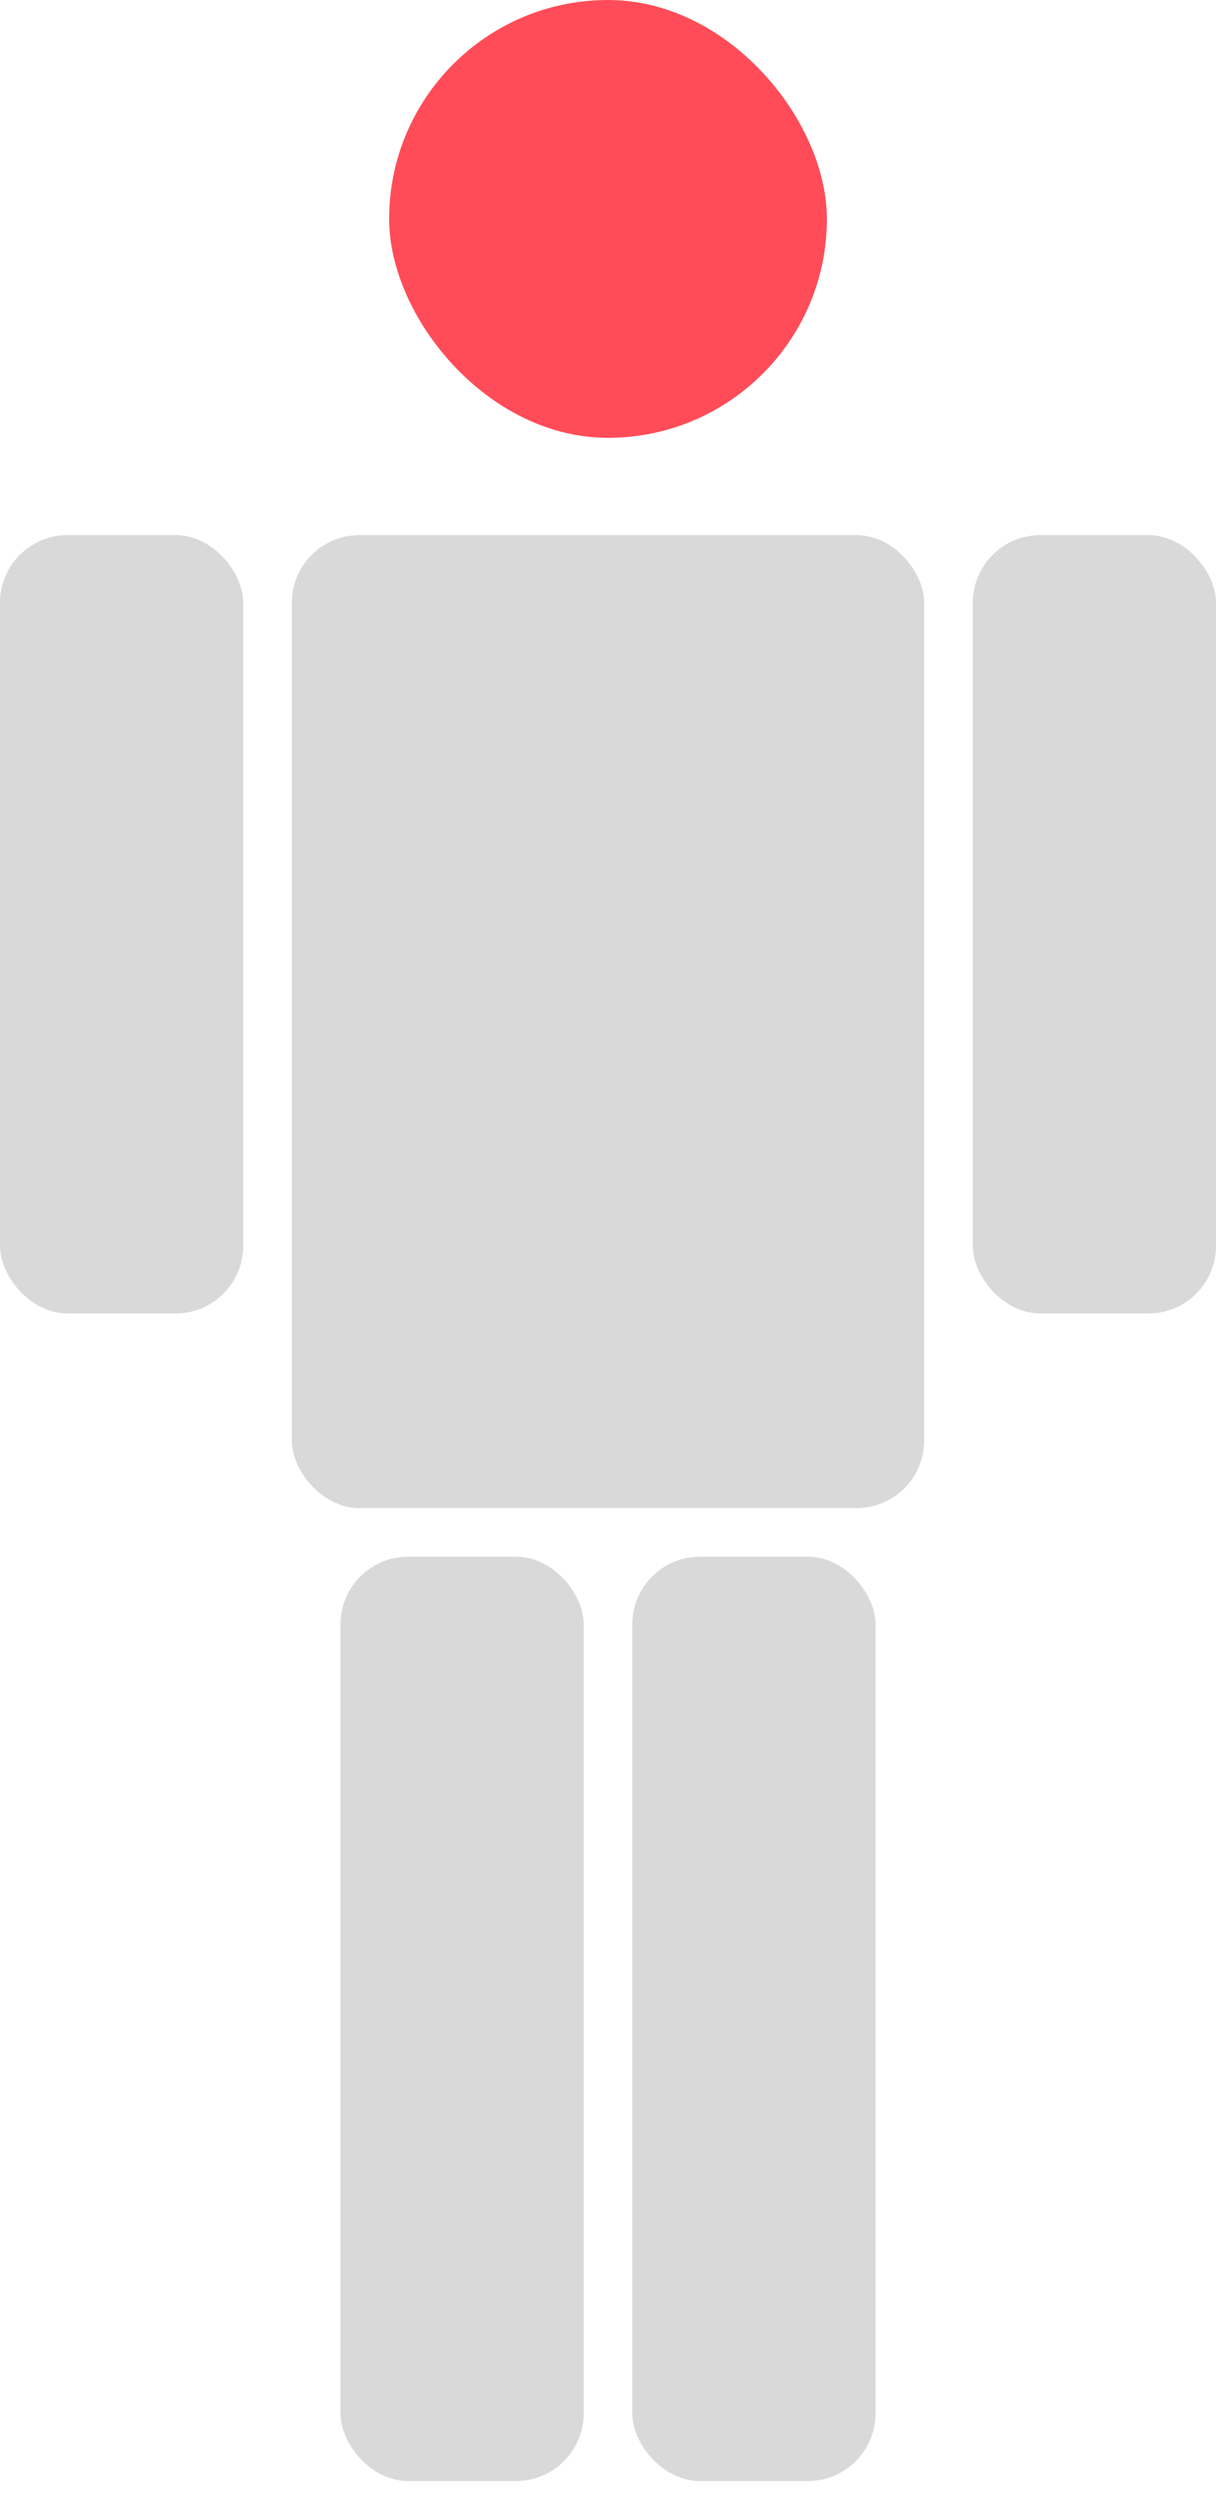
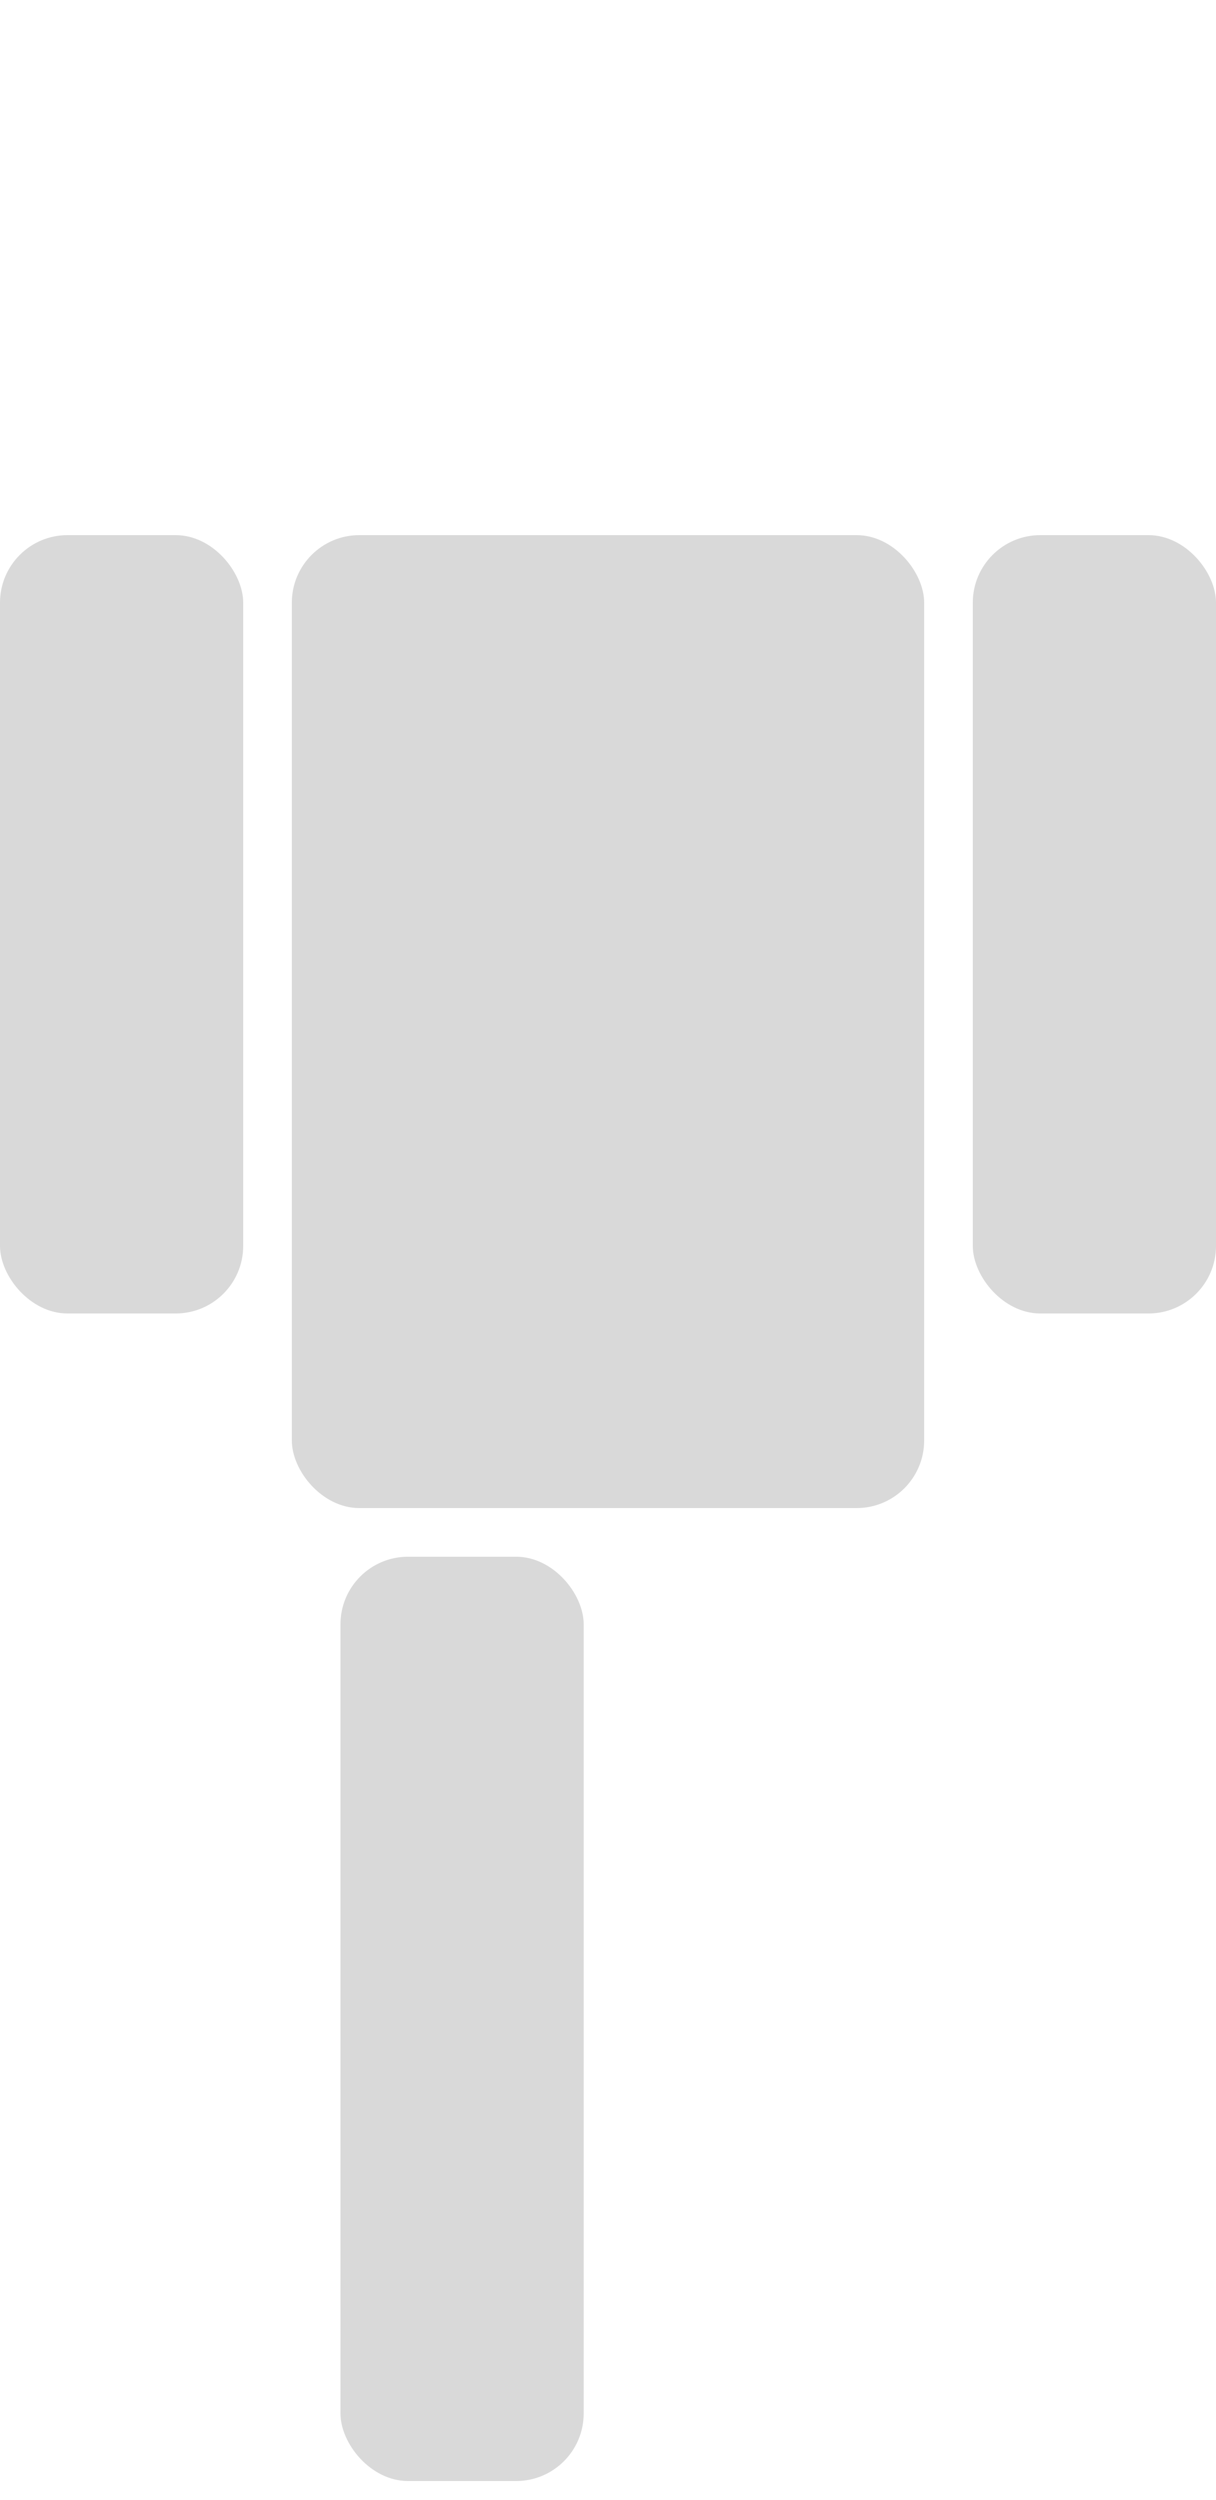
<svg xmlns="http://www.w3.org/2000/svg" width="18" height="37" viewBox="0 0 18 37" fill="none">
-   <rect x="5.76" width="6.48" height="6.48" rx="3.24" fill="#FF4C58" />
  <rect x="4.32" y="7.92" width="9.36" height="14.4" rx="1" fill="#D9D9D9" />
  <rect x="14.4" y="7.92" width="3.6" height="11.52" rx="1" fill="#D9D9D9" />
  <rect y="7.92" width="3.6" height="11.52" rx="1" fill="#D9D9D9" />
  <rect x="5.04" y="23.04" width="3.6" height="13.68" rx="1" fill="#D9D9D9" />
-   <rect x="9.36" y="23.04" width="3.6" height="13.68" rx="1" fill="#D9D9D9" />
</svg>